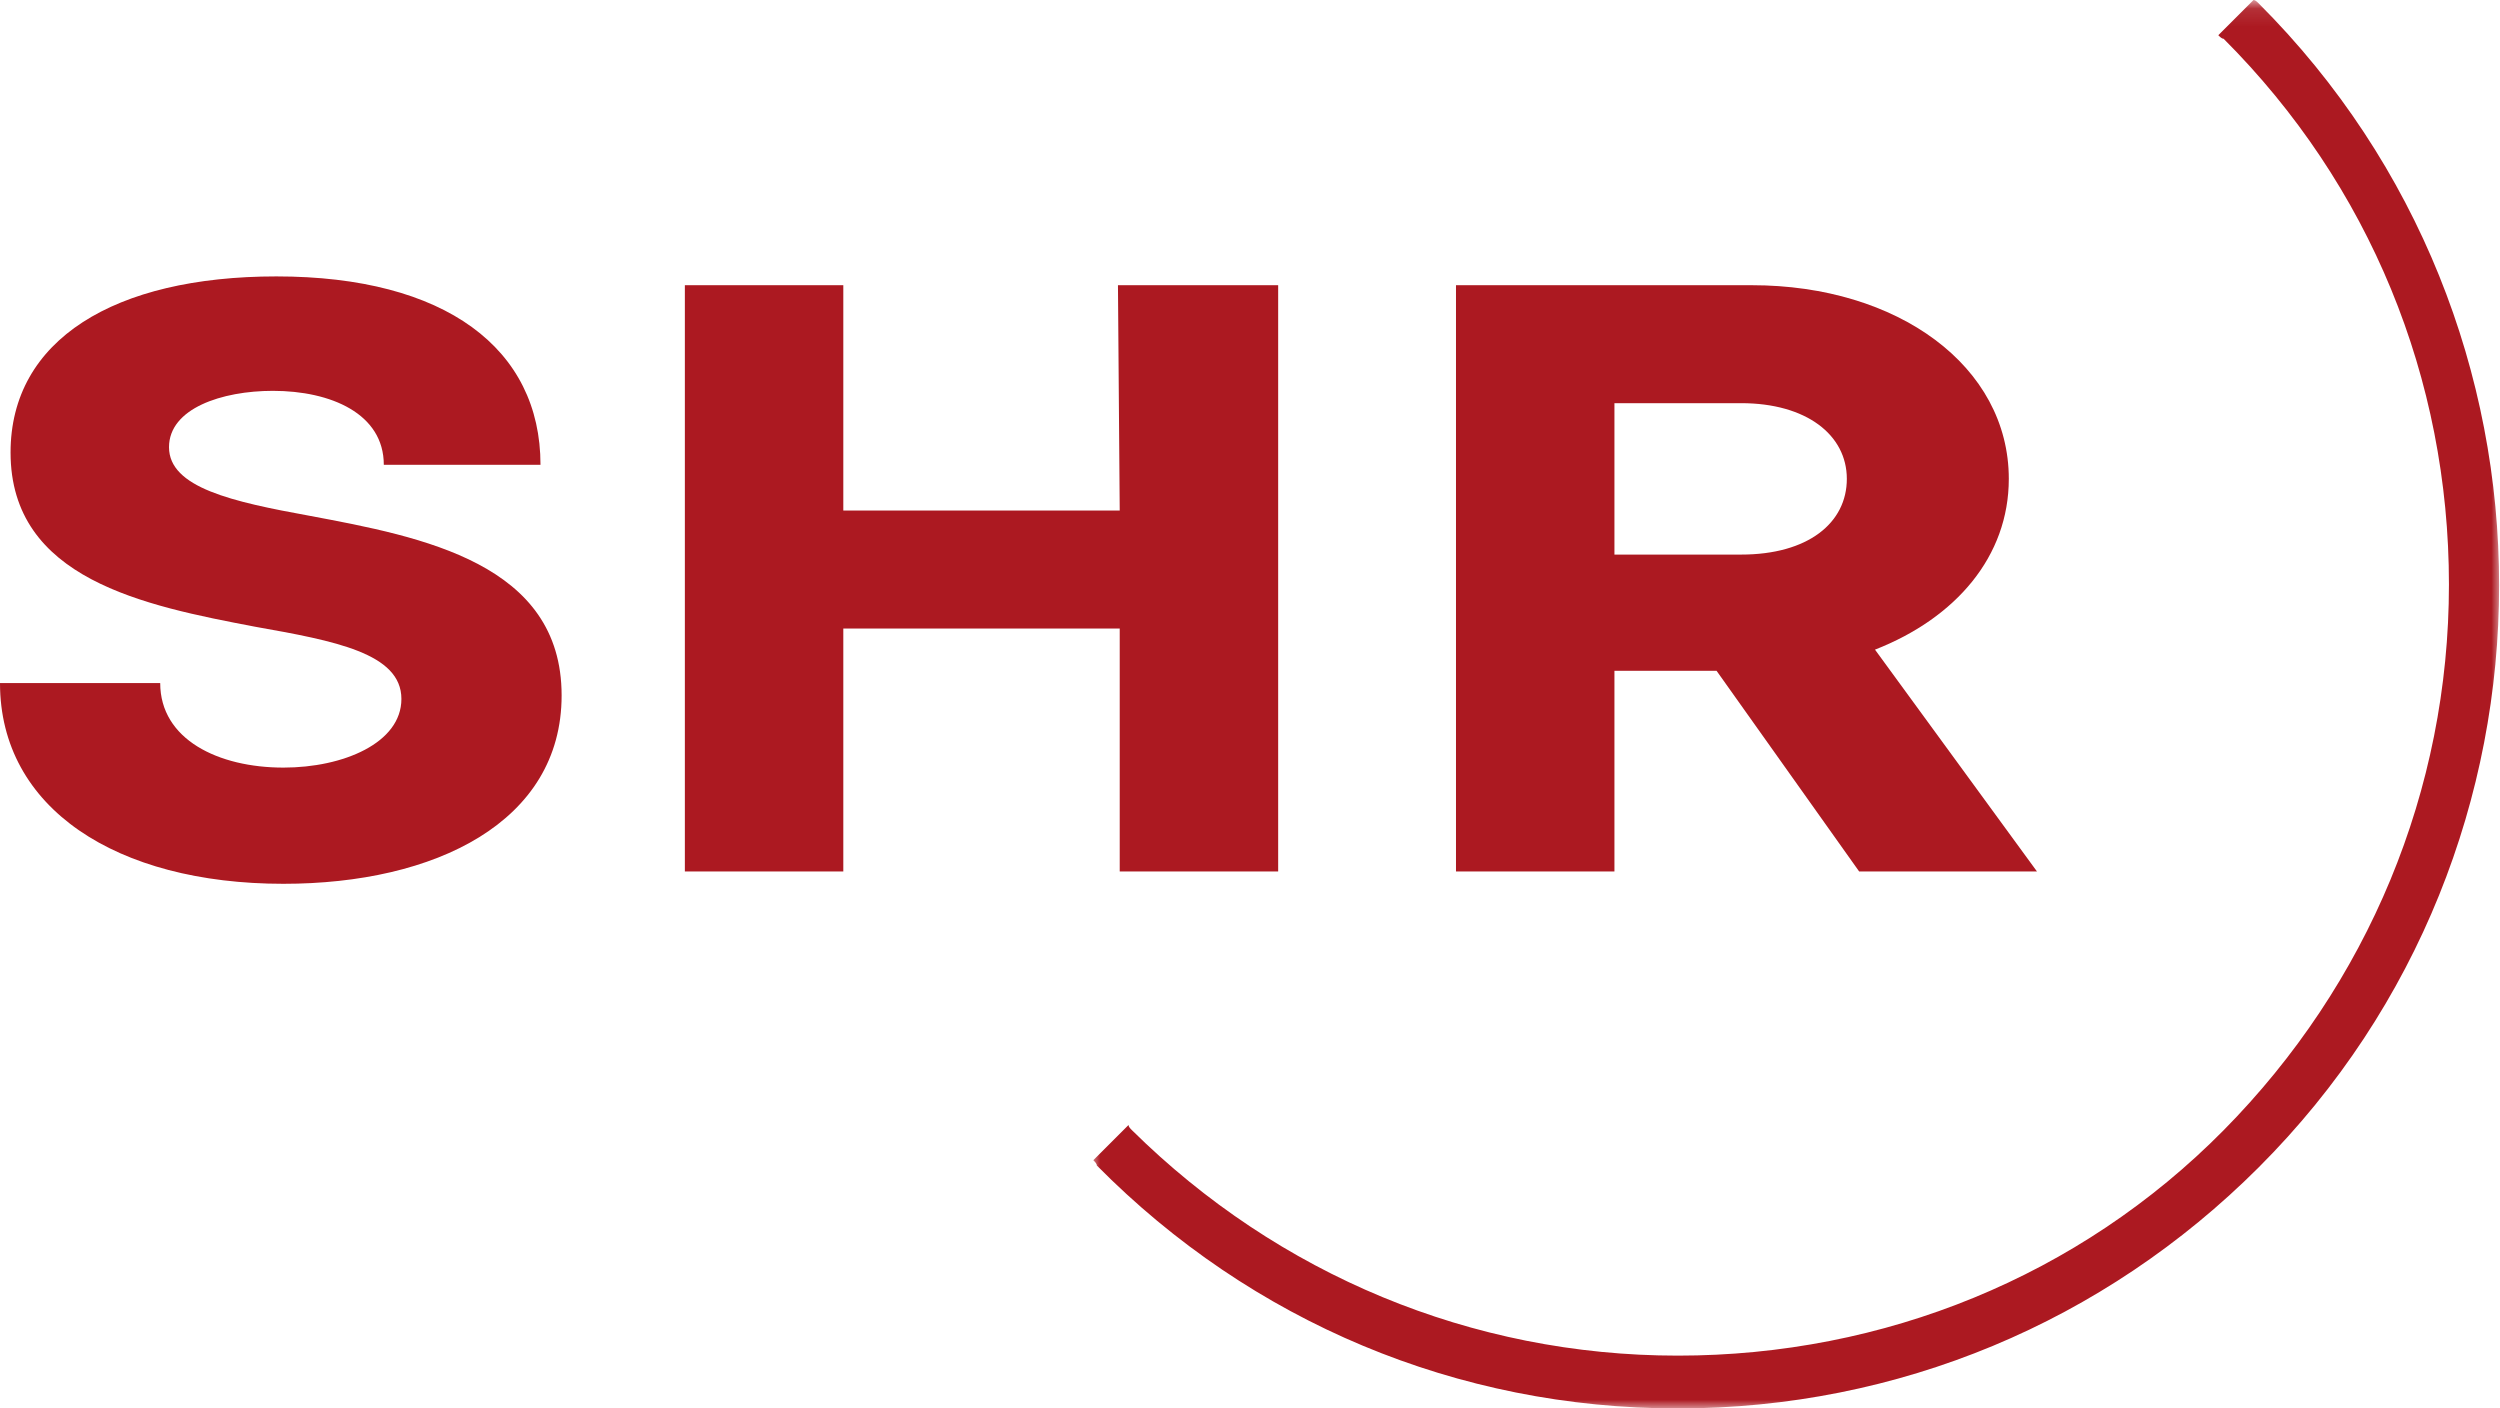
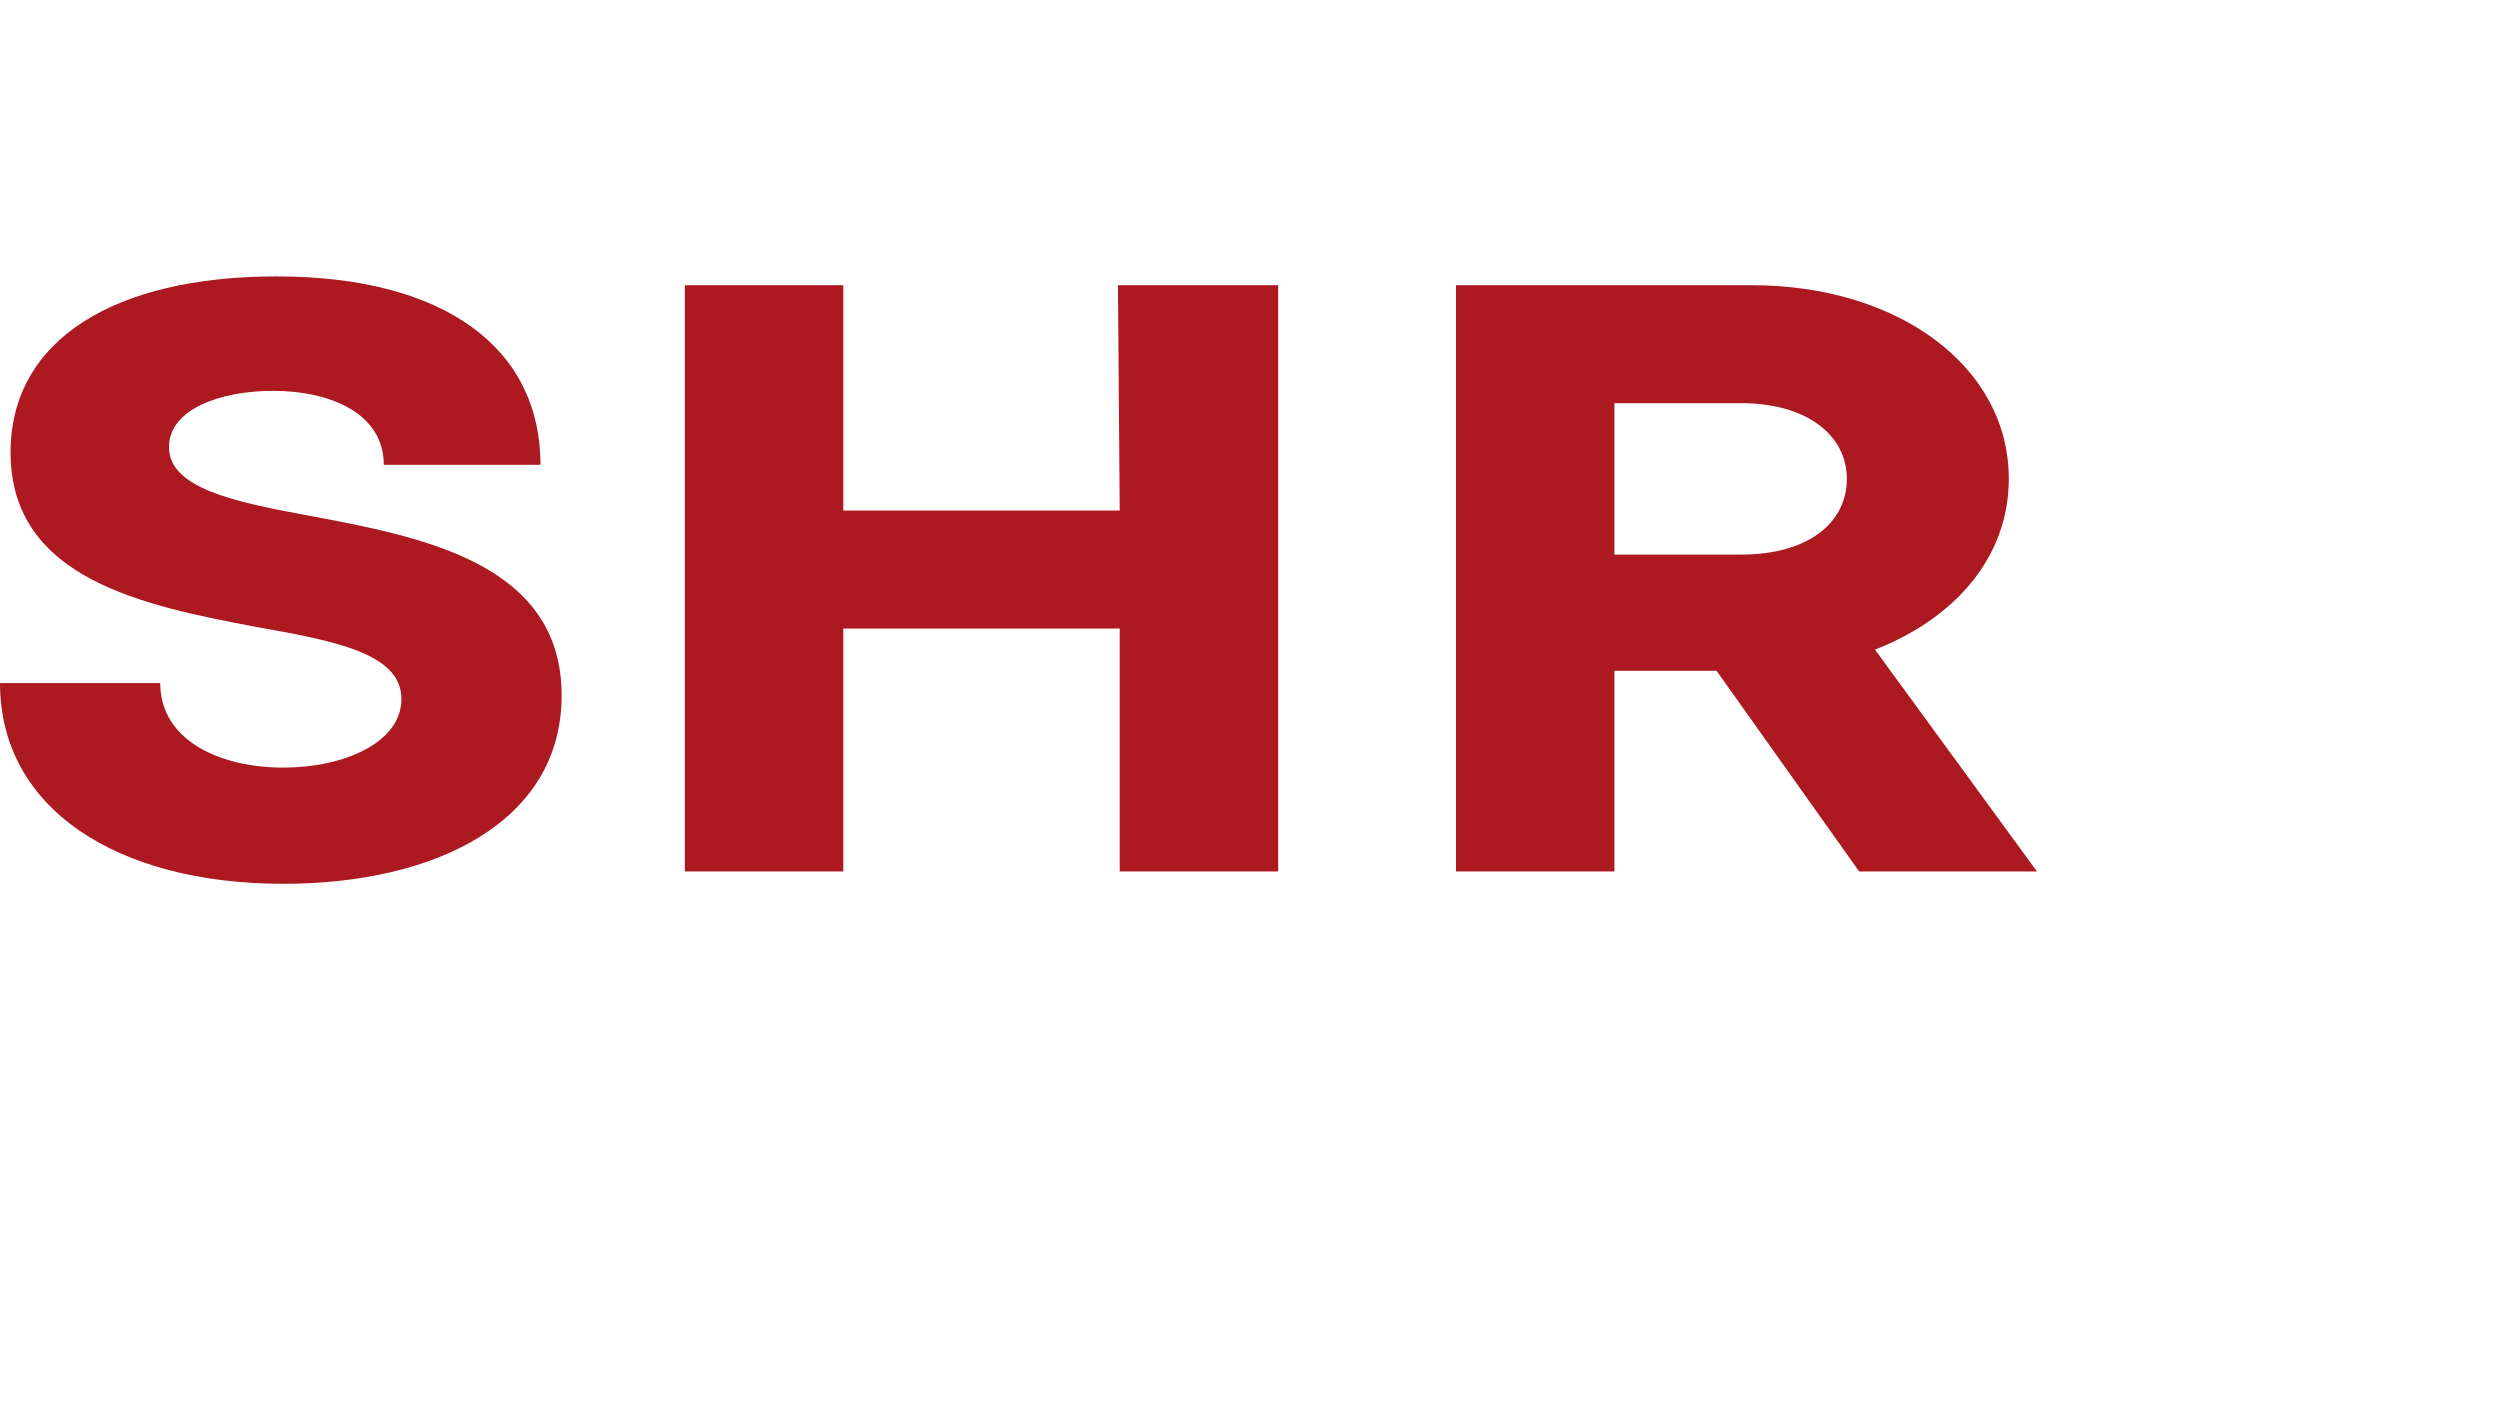
<svg xmlns="http://www.w3.org/2000/svg" version="1.1" id="Laag_1" x="0px" y="0px" viewBox="0 0 142 80" style="enable-background:new 0 0 142 80;" xml:space="preserve" width="142" height="80">
  <style type="text/css">
	.st0{filter:url(#Adobe_OpacityMaskFilter);}
	.st1{fill-rule:evenodd;clip-rule:evenodd;fill:#FFFFFF;}
	.st2{mask:url(#mask-2_00000008847066392046914130000012893173996083407549_);fill-rule:evenodd;clip-rule:evenodd;fill:#AC1921;}
	.st3{fill-rule:evenodd;clip-rule:evenodd;fill:#AC1921;}
</style>
  <defs>
    <filter id="Adobe_OpacityMaskFilter" filterUnits="userSpaceOnUse" x="62" y="0" width="80" height="80">
      <feColorMatrix type="matrix" values="1 0 0 0 0  0 1 0 0 0  0 0 1 0 0  0 0 0 1 0" />
    </filter>
  </defs>
  <mask maskUnits="userSpaceOnUse" x="62" y="0" width="80" height="80" id="mask-2_00000008847066392046914130000012893173996083407549_">
    <g class="st0">
-       <polygon id="path-1_00000175286308178675352870000011338295871991755404_" class="st1" points="-0.1,80 142,80 142,0.1 -0.1,0.1      " />
-     </g>
+       </g>
  </mask>
  <path id="Fill-34" class="st2" d="M95.3,80c12.5,0,24.2-4.9,33-13.7c18.2-18.2,18.2-47.9,0-66.1c-0.1-0.1-0.2-0.2-0.3-0.2l-2,2  c0.1,0.1,0.2,0.2,0.3,0.2c8.3,8.3,12.8,19.3,12.8,31c0,11.7-4.6,22.7-12.8,31s-19.3,12.8-31,12.8c-11.7,0-22.7-4.6-31-12.8  c-0.1-0.1-0.2-0.2-0.2-0.3l-2,2c0.1,0.1,0.2,0.2,0.2,0.3C71.1,75.1,82.8,80,95.3,80" />
  <path id="Fill-35" class="st3" d="M0,38.8l9.1,0c0,3.2,3.3,4.8,7,4.8c3.4,0,6.7-1.4,6.7-3.9c0-2.6-3.8-3.3-8.3-4.1  c-6.3-1.2-13.9-2.7-13.9-9.9c0-6.4,5.9-10,15.1-10c9.6,0,15,4.1,15,10.7l-8.9,0c0-2.9-3-4.2-6.3-4.2c-2.9,0-5.9,1-5.9,3.2  c0,2.3,3.6,3.1,8,3.9C24,30.5,31.9,32,31.9,39.5c0,7.2-7.2,10.7-15.8,10.7C6.6,50.2,0,45.9,0,38.8" />
  <polygon id="Fill-36" class="st3" points="72.6,16.2 72.6,49.5 63.6,49.5 63.6,35.7 47.9,35.7 47.9,49.5 38.9,49.5 38.9,16.2  47.9,16.2 47.9,29 63.6,29 63.5,16.2 " />
  <path id="Fill-37" class="st3" d="M91.7,31.5l7.2,0c3.8,0,6-1.8,6-4.3c0-2.5-2.3-4.3-6-4.3l-7.2,0L91.7,31.5z M97.5,38.1l-5.8,0  l0,11.4l-9,0l0-33.3l16.8,0c8.3,0,14.6,4.6,14.6,11c0,4.4-3,7.9-7.6,9.7l9.2,12.6l-10.1,0L97.5,38.1z" />
</svg>